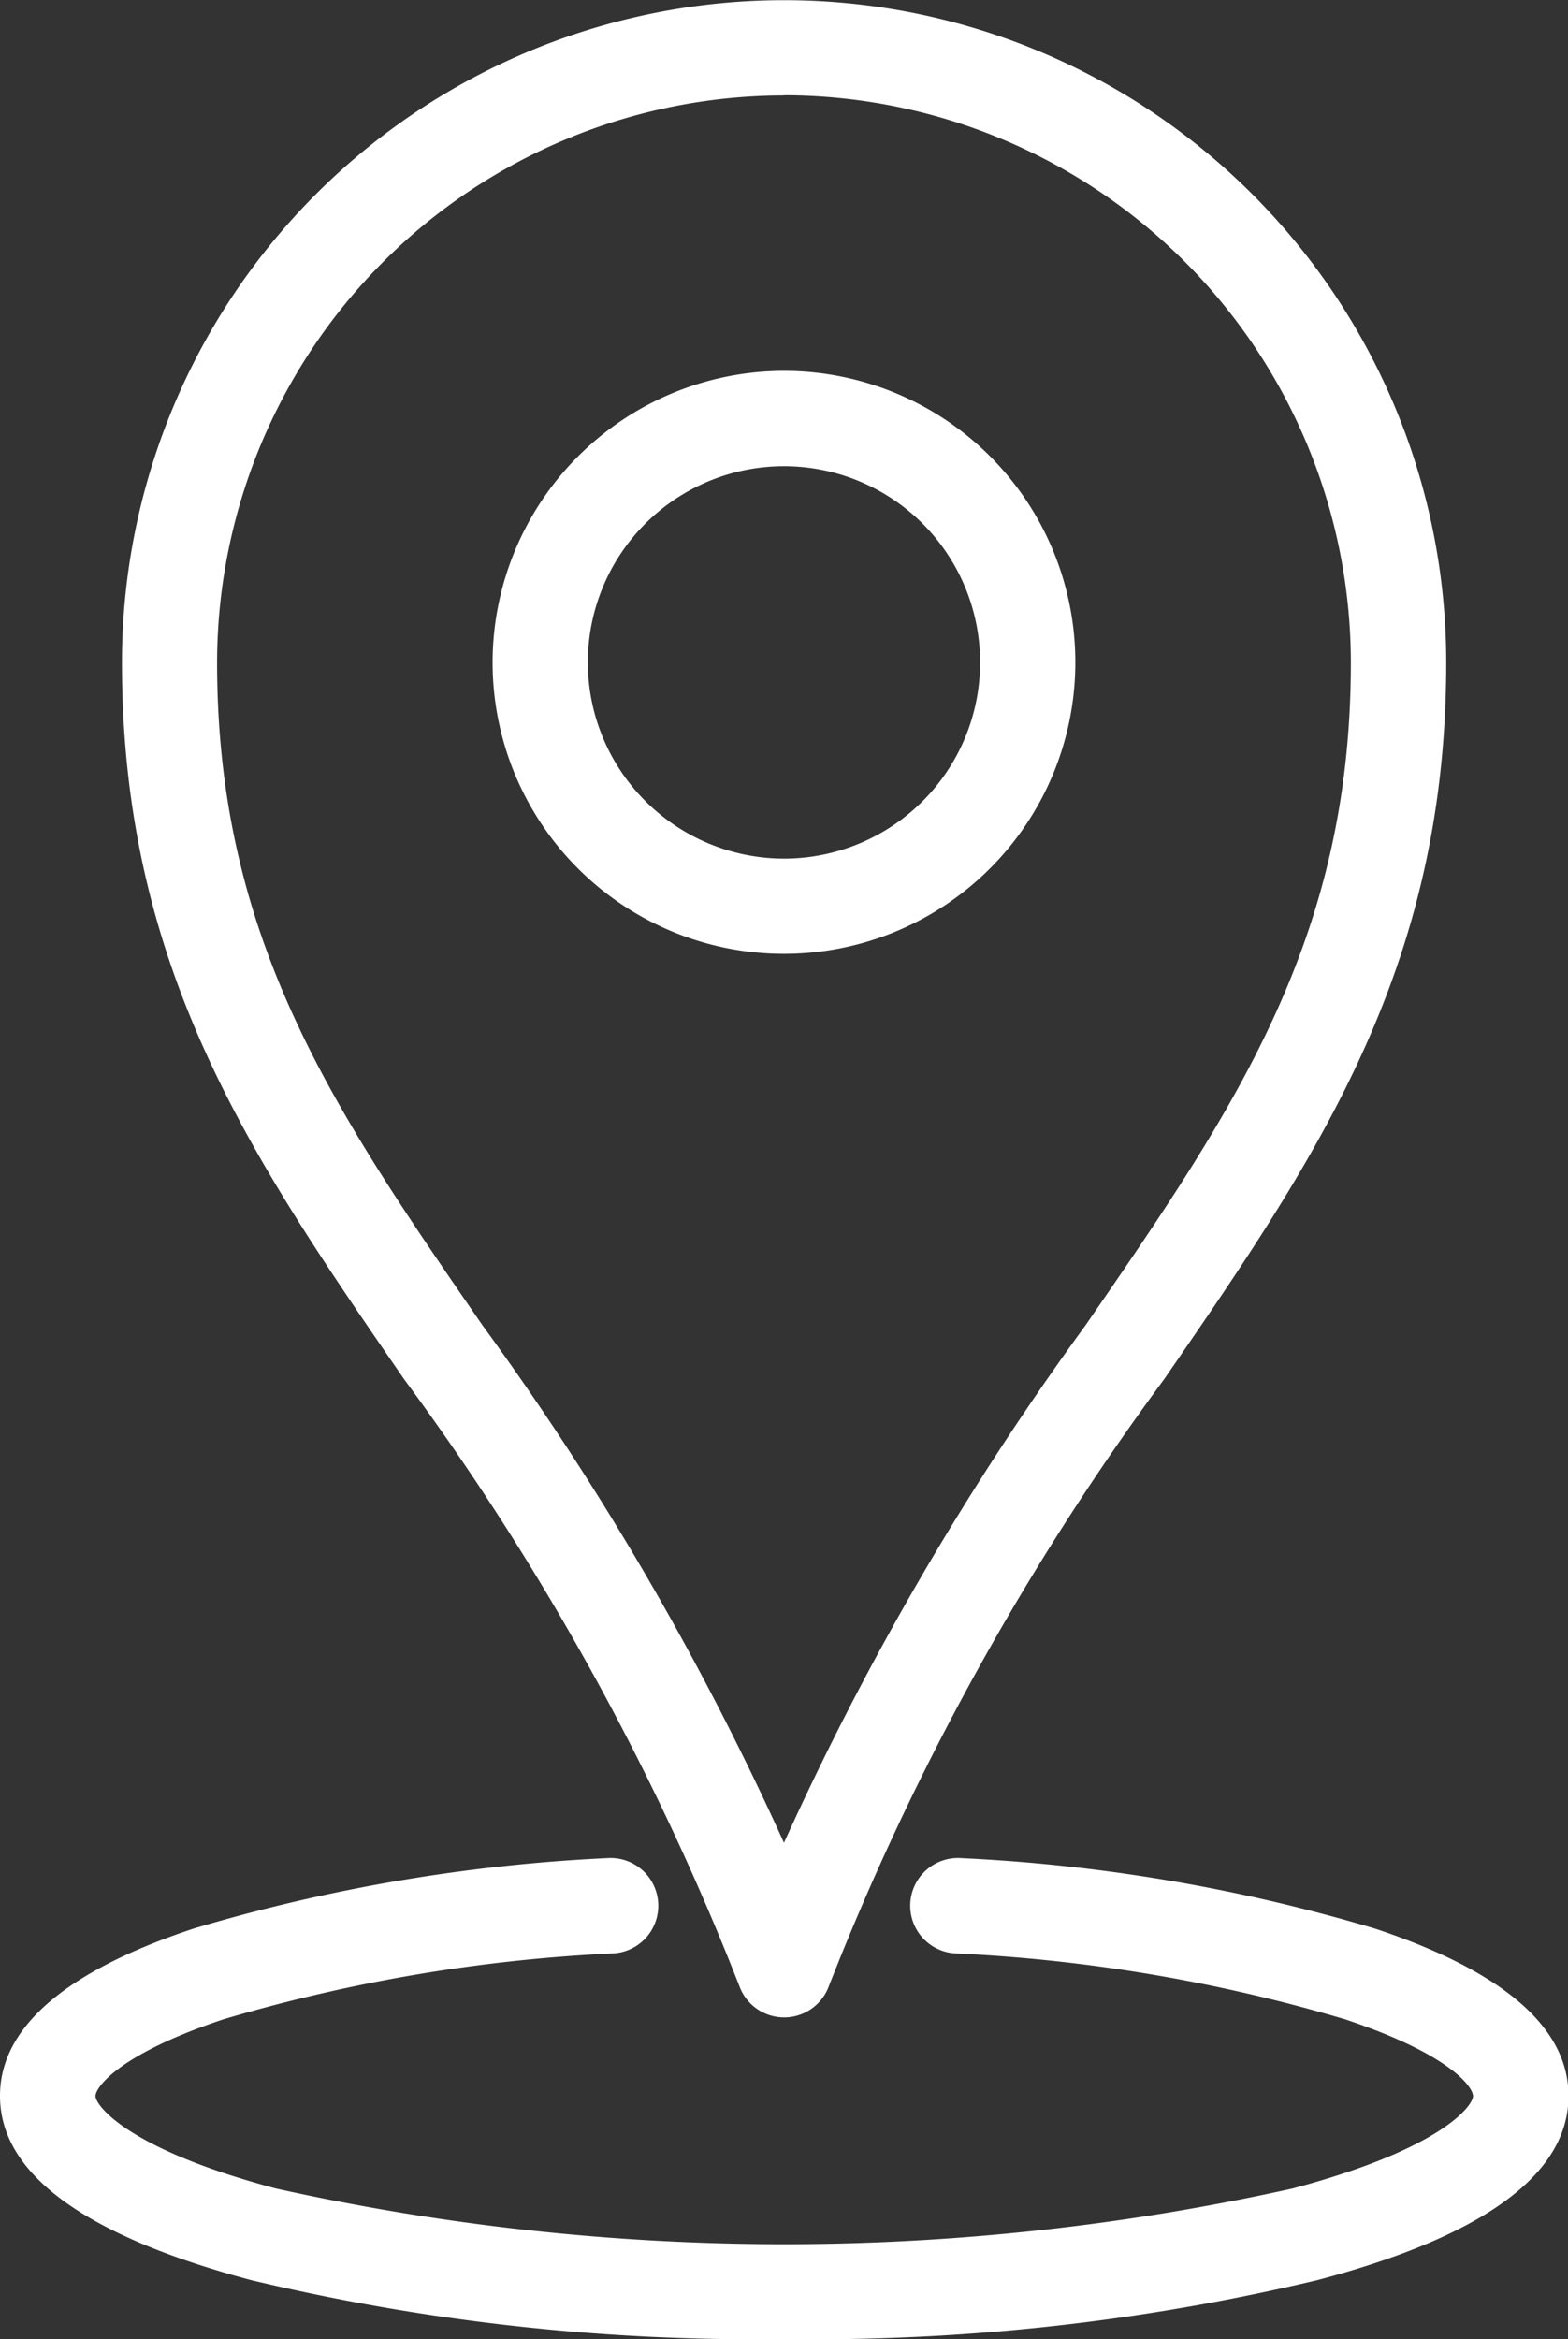
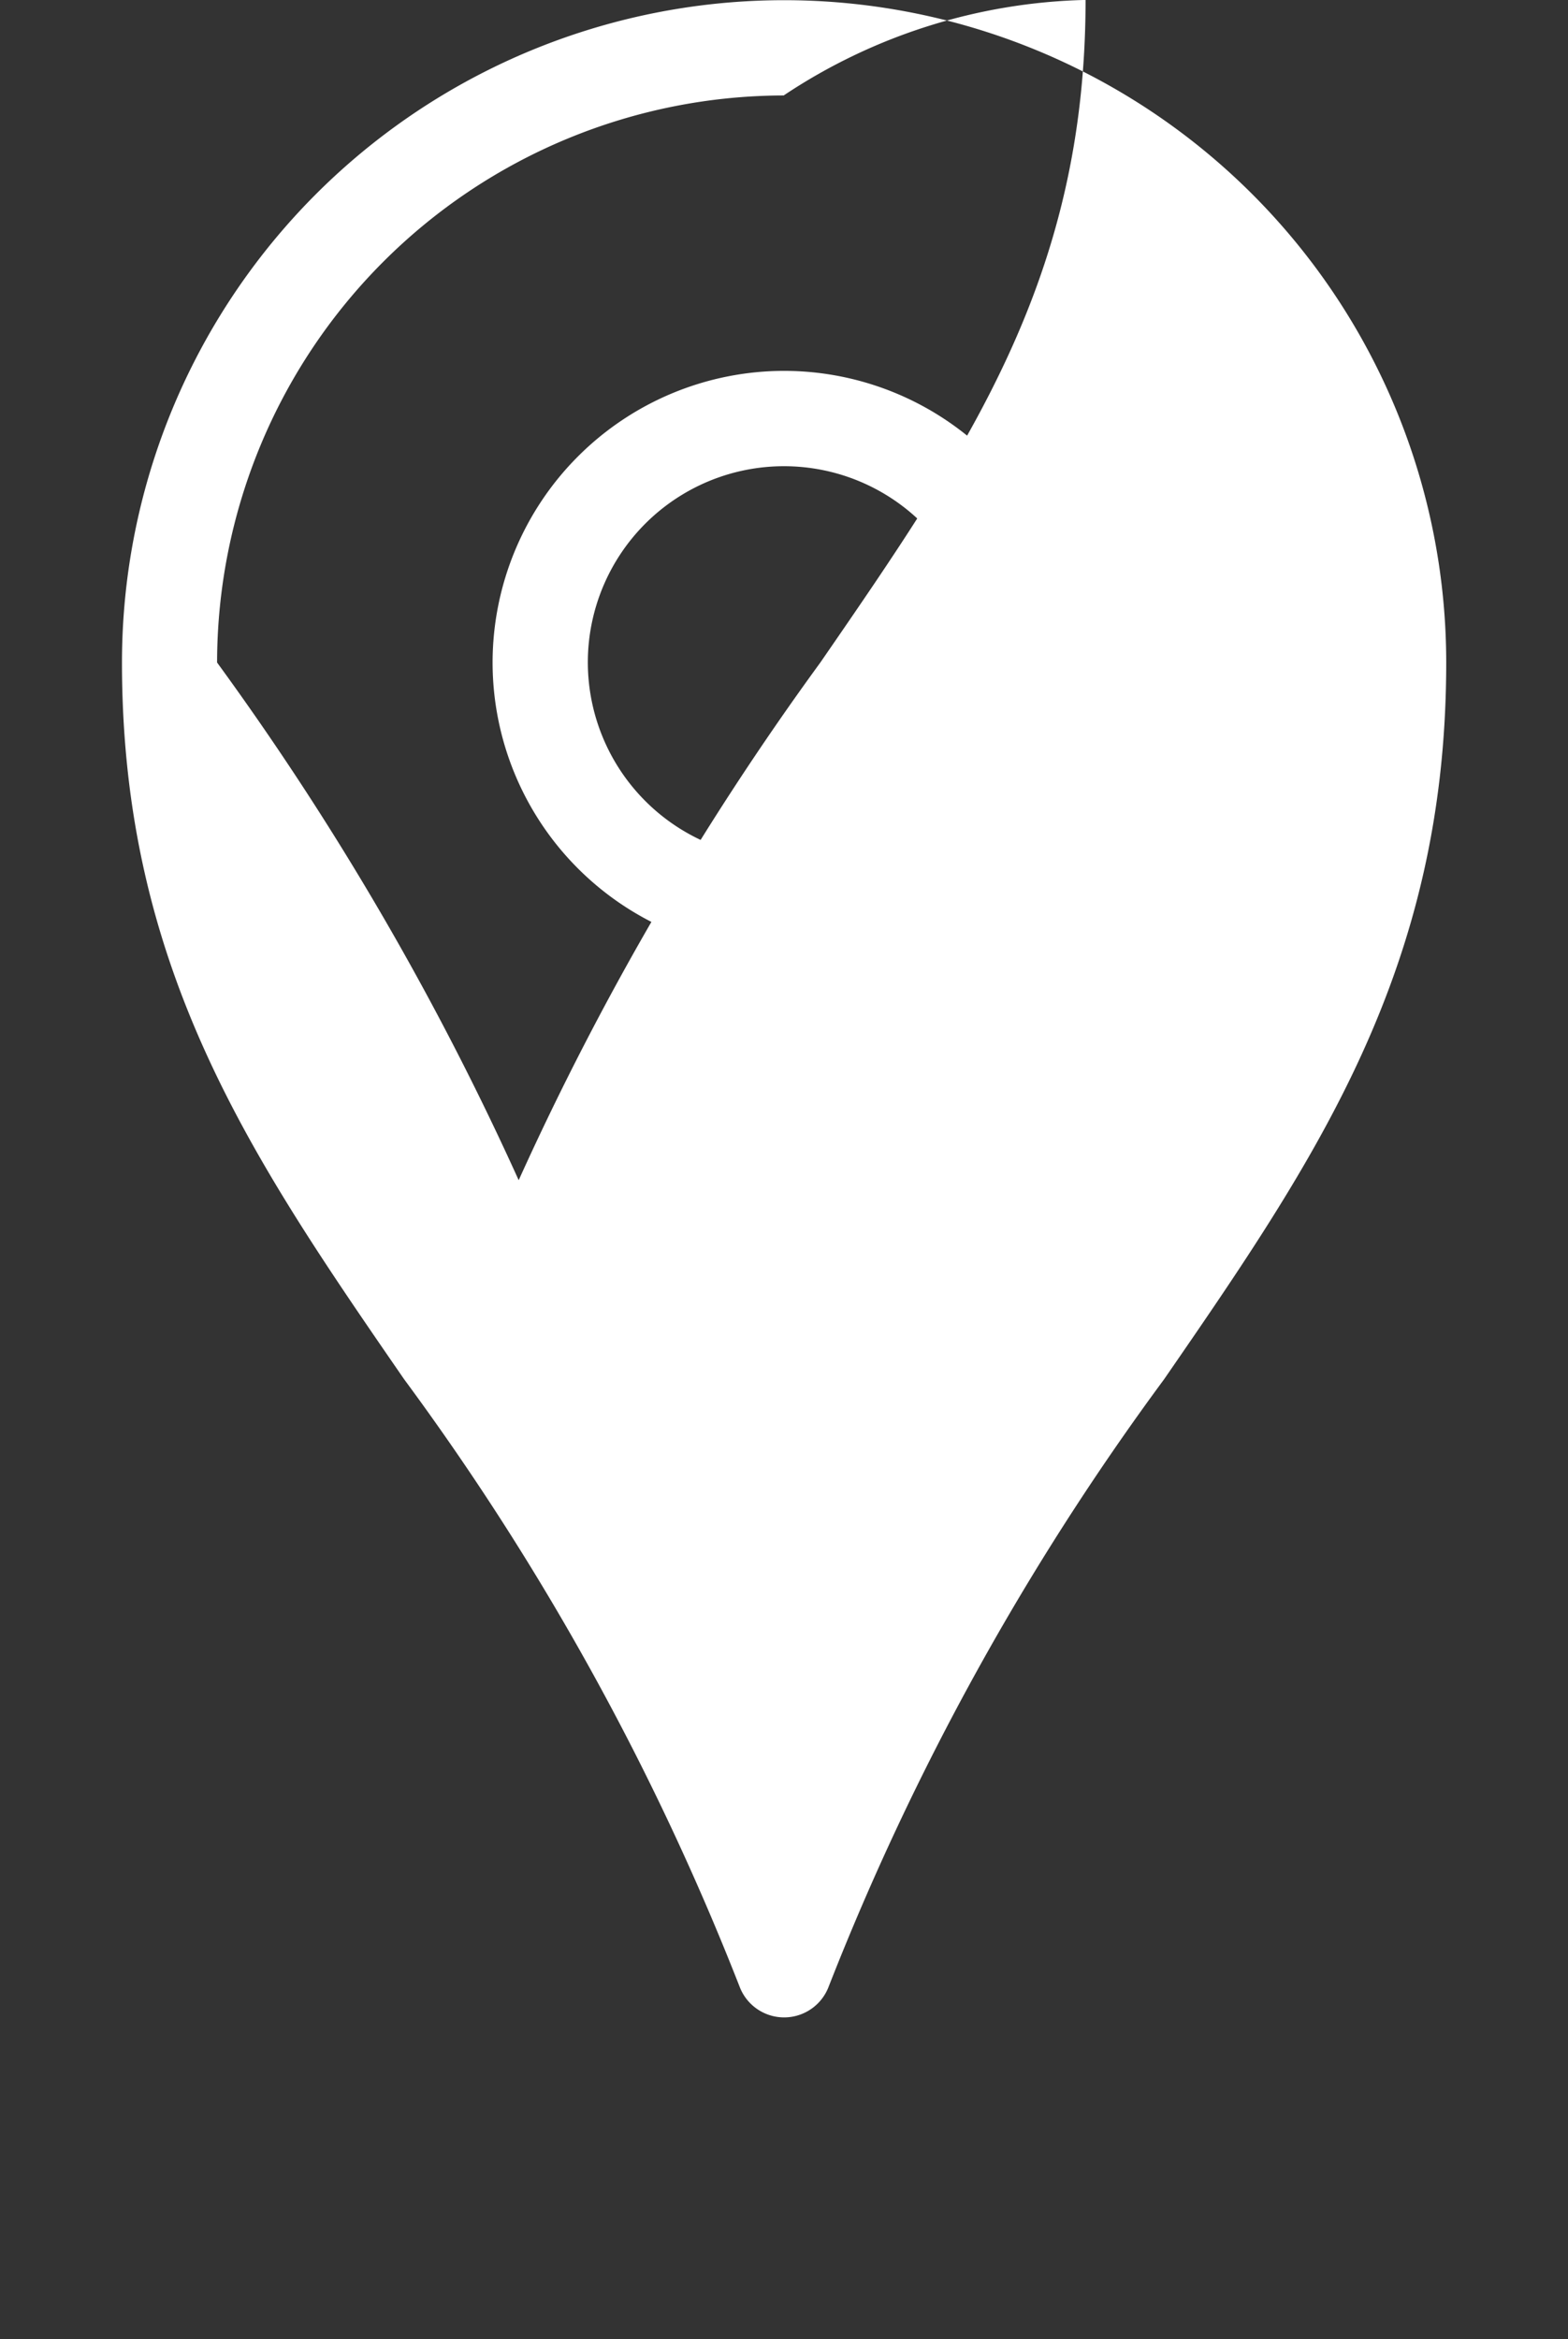
<svg xmlns="http://www.w3.org/2000/svg" width="24.695" height="36.826" viewBox="0 0 24.695 36.826">
  <rect x="0" y="0" width="24.695" height="36.826" fill="#333333" stroke="none" />
  <defs>
    <style>.a{fill:#fff;}</style>
  </defs>
  <g transform="translate(-1045.653 -679.138)">
-     <path class="a" d="M1058,710.9h0a.75.75,0,0,1-.7-.487,41.659,41.659,0,0,0-5.283-9.561c-2.384-3.458-4.443-6.444-4.443-11.283a10.428,10.428,0,0,1,20.856,0c0,4.84-2.059,7.826-4.443,11.284a41.672,41.672,0,0,0-5.282,9.56A.75.75,0,0,1,1058,710.9Zm0-30.259a8.938,8.938,0,0,0-8.928,8.928c0,4.372,1.844,7.046,4.178,10.432a46,46,0,0,1,4.75,8.15,46.013,46.013,0,0,1,4.75-8.149c2.334-3.386,4.178-6.06,4.178-10.433A8.938,8.938,0,0,0,1058,680.638Z" />
+     <path class="a" d="M1058,710.9h0a.75.75,0,0,1-.7-.487,41.659,41.659,0,0,0-5.283-9.561c-2.384-3.458-4.443-6.444-4.443-11.283a10.428,10.428,0,0,1,20.856,0c0,4.84-2.059,7.826-4.443,11.284a41.672,41.672,0,0,0-5.282,9.56A.75.75,0,0,1,1058,710.9Zm0-30.259a8.938,8.938,0,0,0-8.928,8.928a46,46,0,0,1,4.75,8.15,46.013,46.013,0,0,1,4.75-8.149c2.334-3.386,4.178-6.06,4.178-10.433A8.938,8.938,0,0,0,1058,680.638Z" />
    <path class="a" d="M3.839-.75A4.589,4.589,0,1,1-.75,3.839,4.595,4.595,0,0,1,3.839-.75Zm0,7.679A3.089,3.089,0,1,0,.75,3.839,3.093,3.093,0,0,0,3.839,6.929Z" transform="translate(1054.161 685.727)" />
-     <path class="a" d="M1058,715.964a34.156,34.156,0,0,1-8.393-.928c-2.624-.7-3.954-1.674-3.954-2.9,0-1.074,1.022-1.96,3.038-2.631a27.281,27.281,0,0,1,6.528-1.113.75.75,0,0,1,.1,1.5,25.786,25.786,0,0,0-6.15,1.039c-1.642.547-2.012,1.069-2.012,1.208s.482.828,2.839,1.454a36.977,36.977,0,0,0,16.016,0c2.358-.627,2.84-1.307,2.84-1.454s-.37-.661-2.012-1.208a25.786,25.786,0,0,0-6.15-1.039.75.75,0,0,1,.1-1.5,27.281,27.281,0,0,1,6.528,1.113c2.016.672,3.038,1.557,3.038,2.631,0,1.23-1.33,2.207-3.954,2.9A34.162,34.162,0,0,1,1058,715.964Z" />
  </g>
</svg>